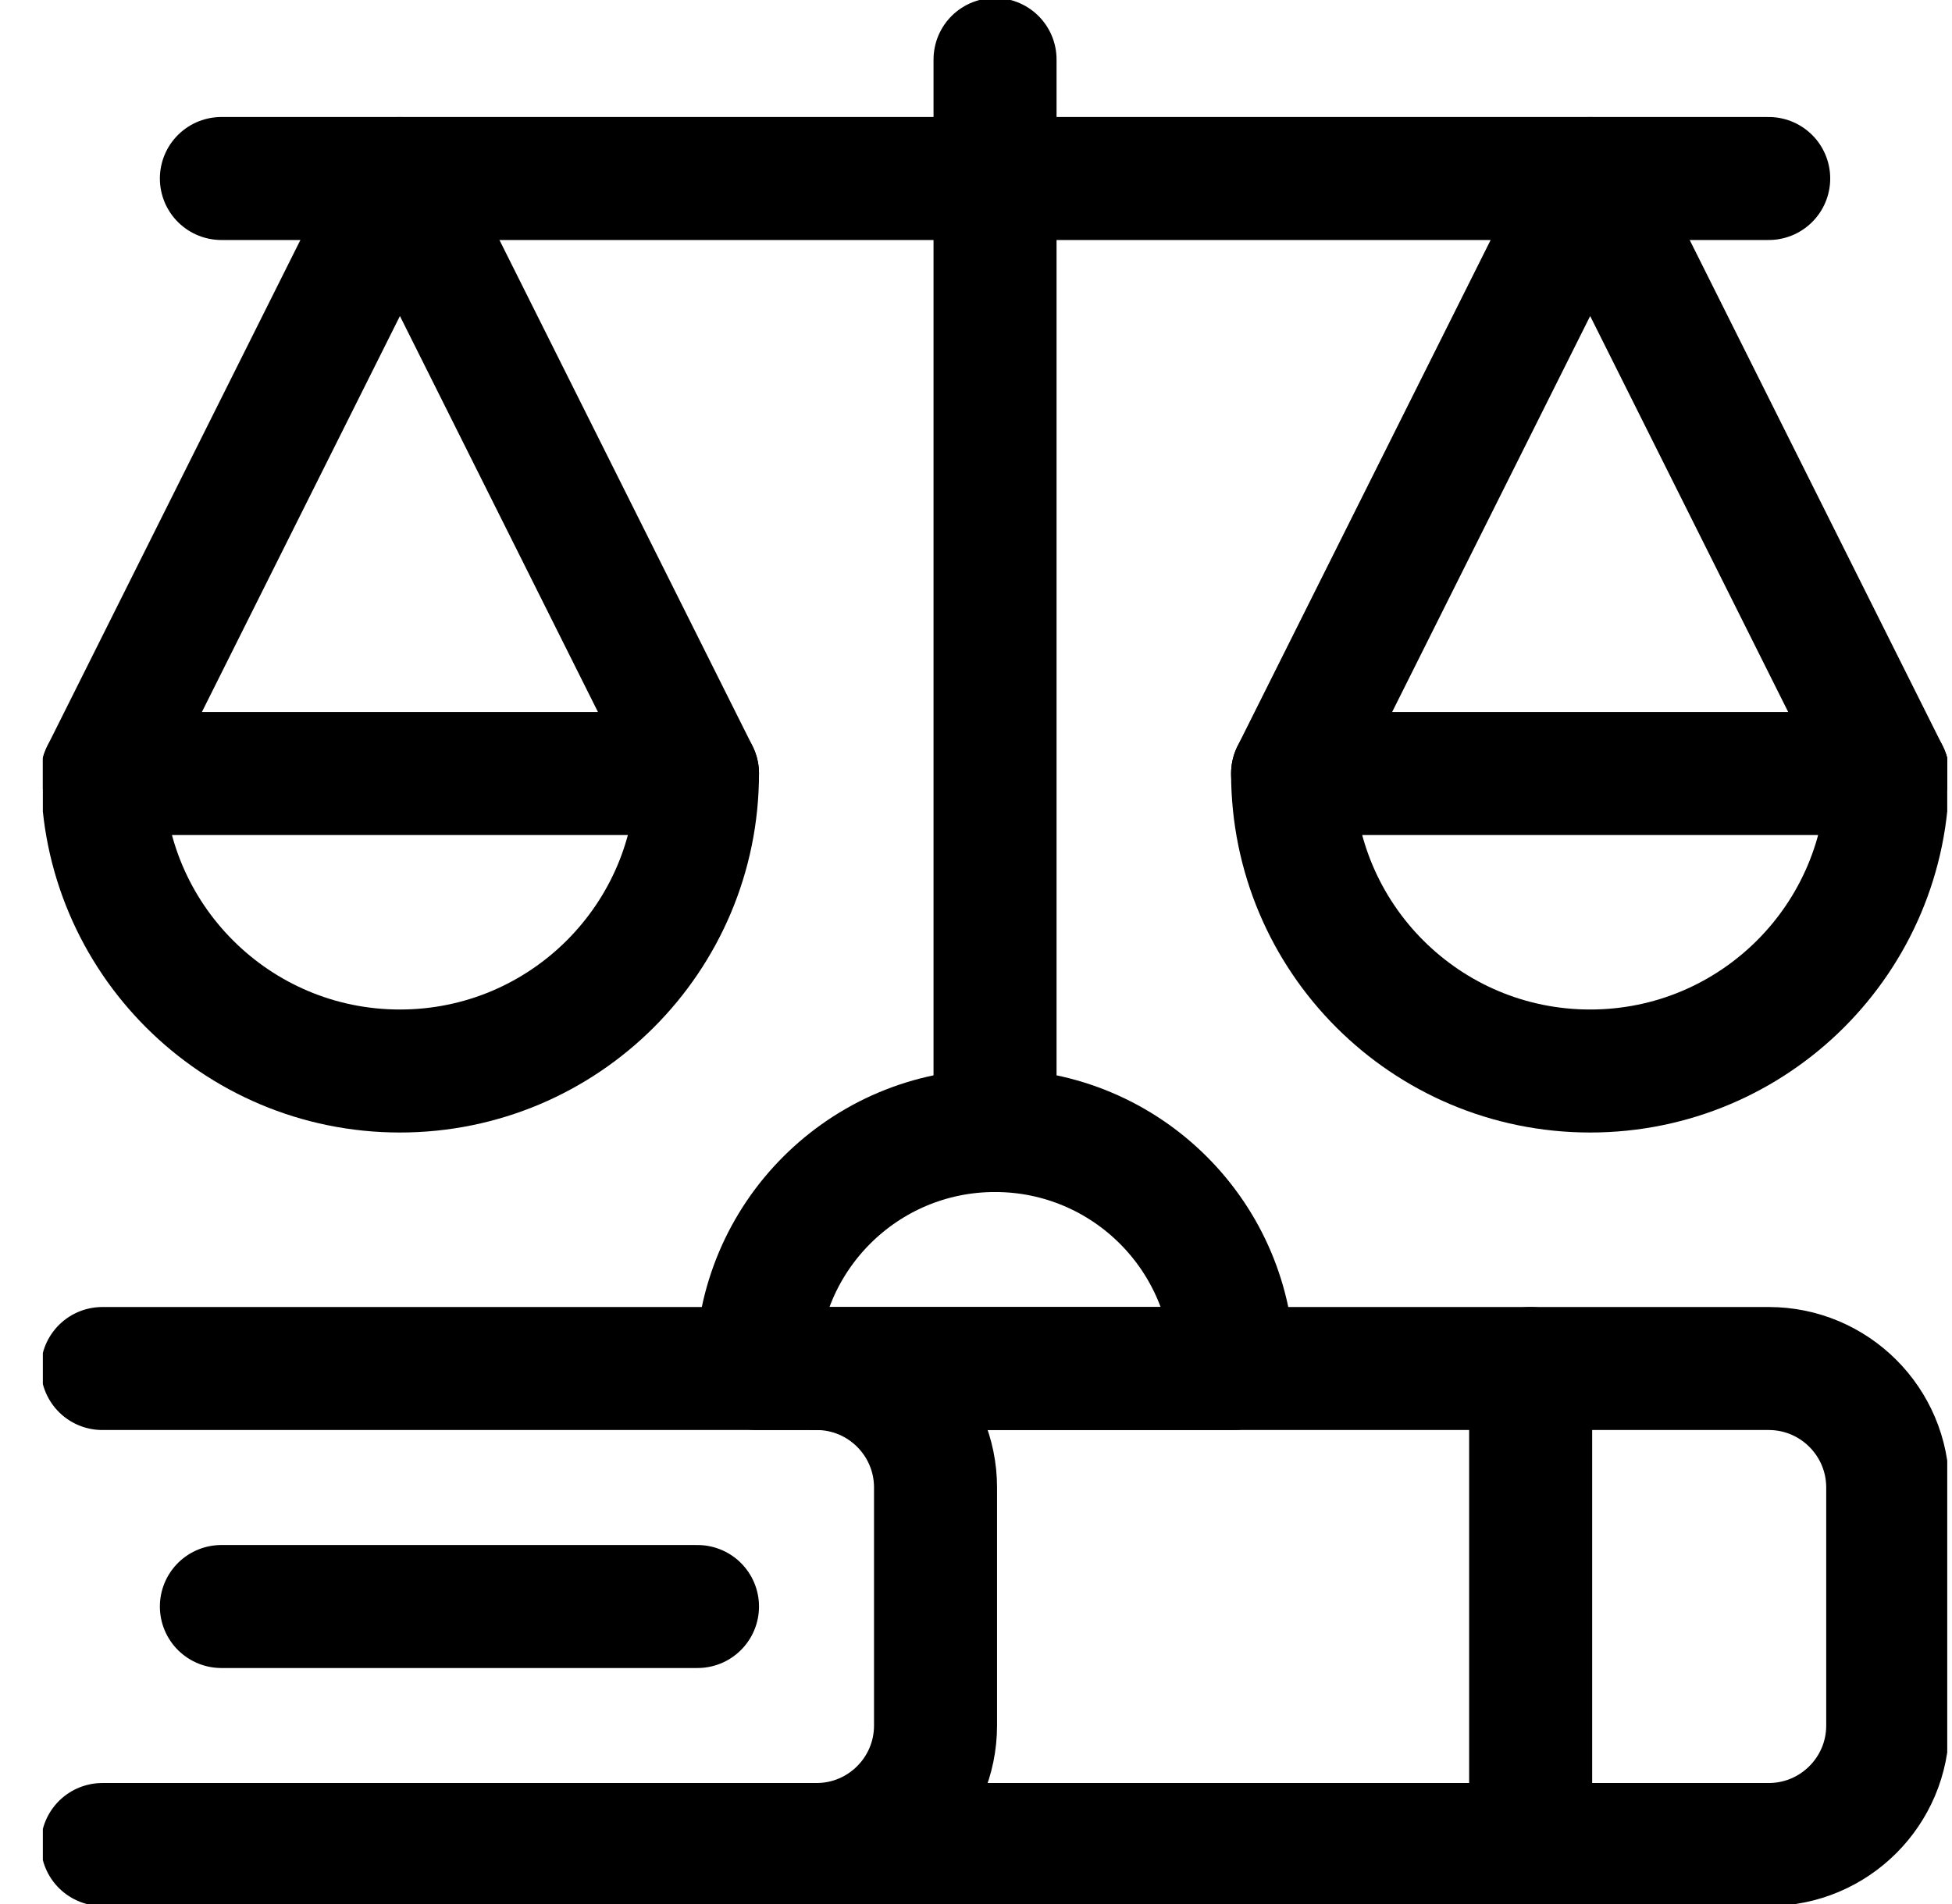
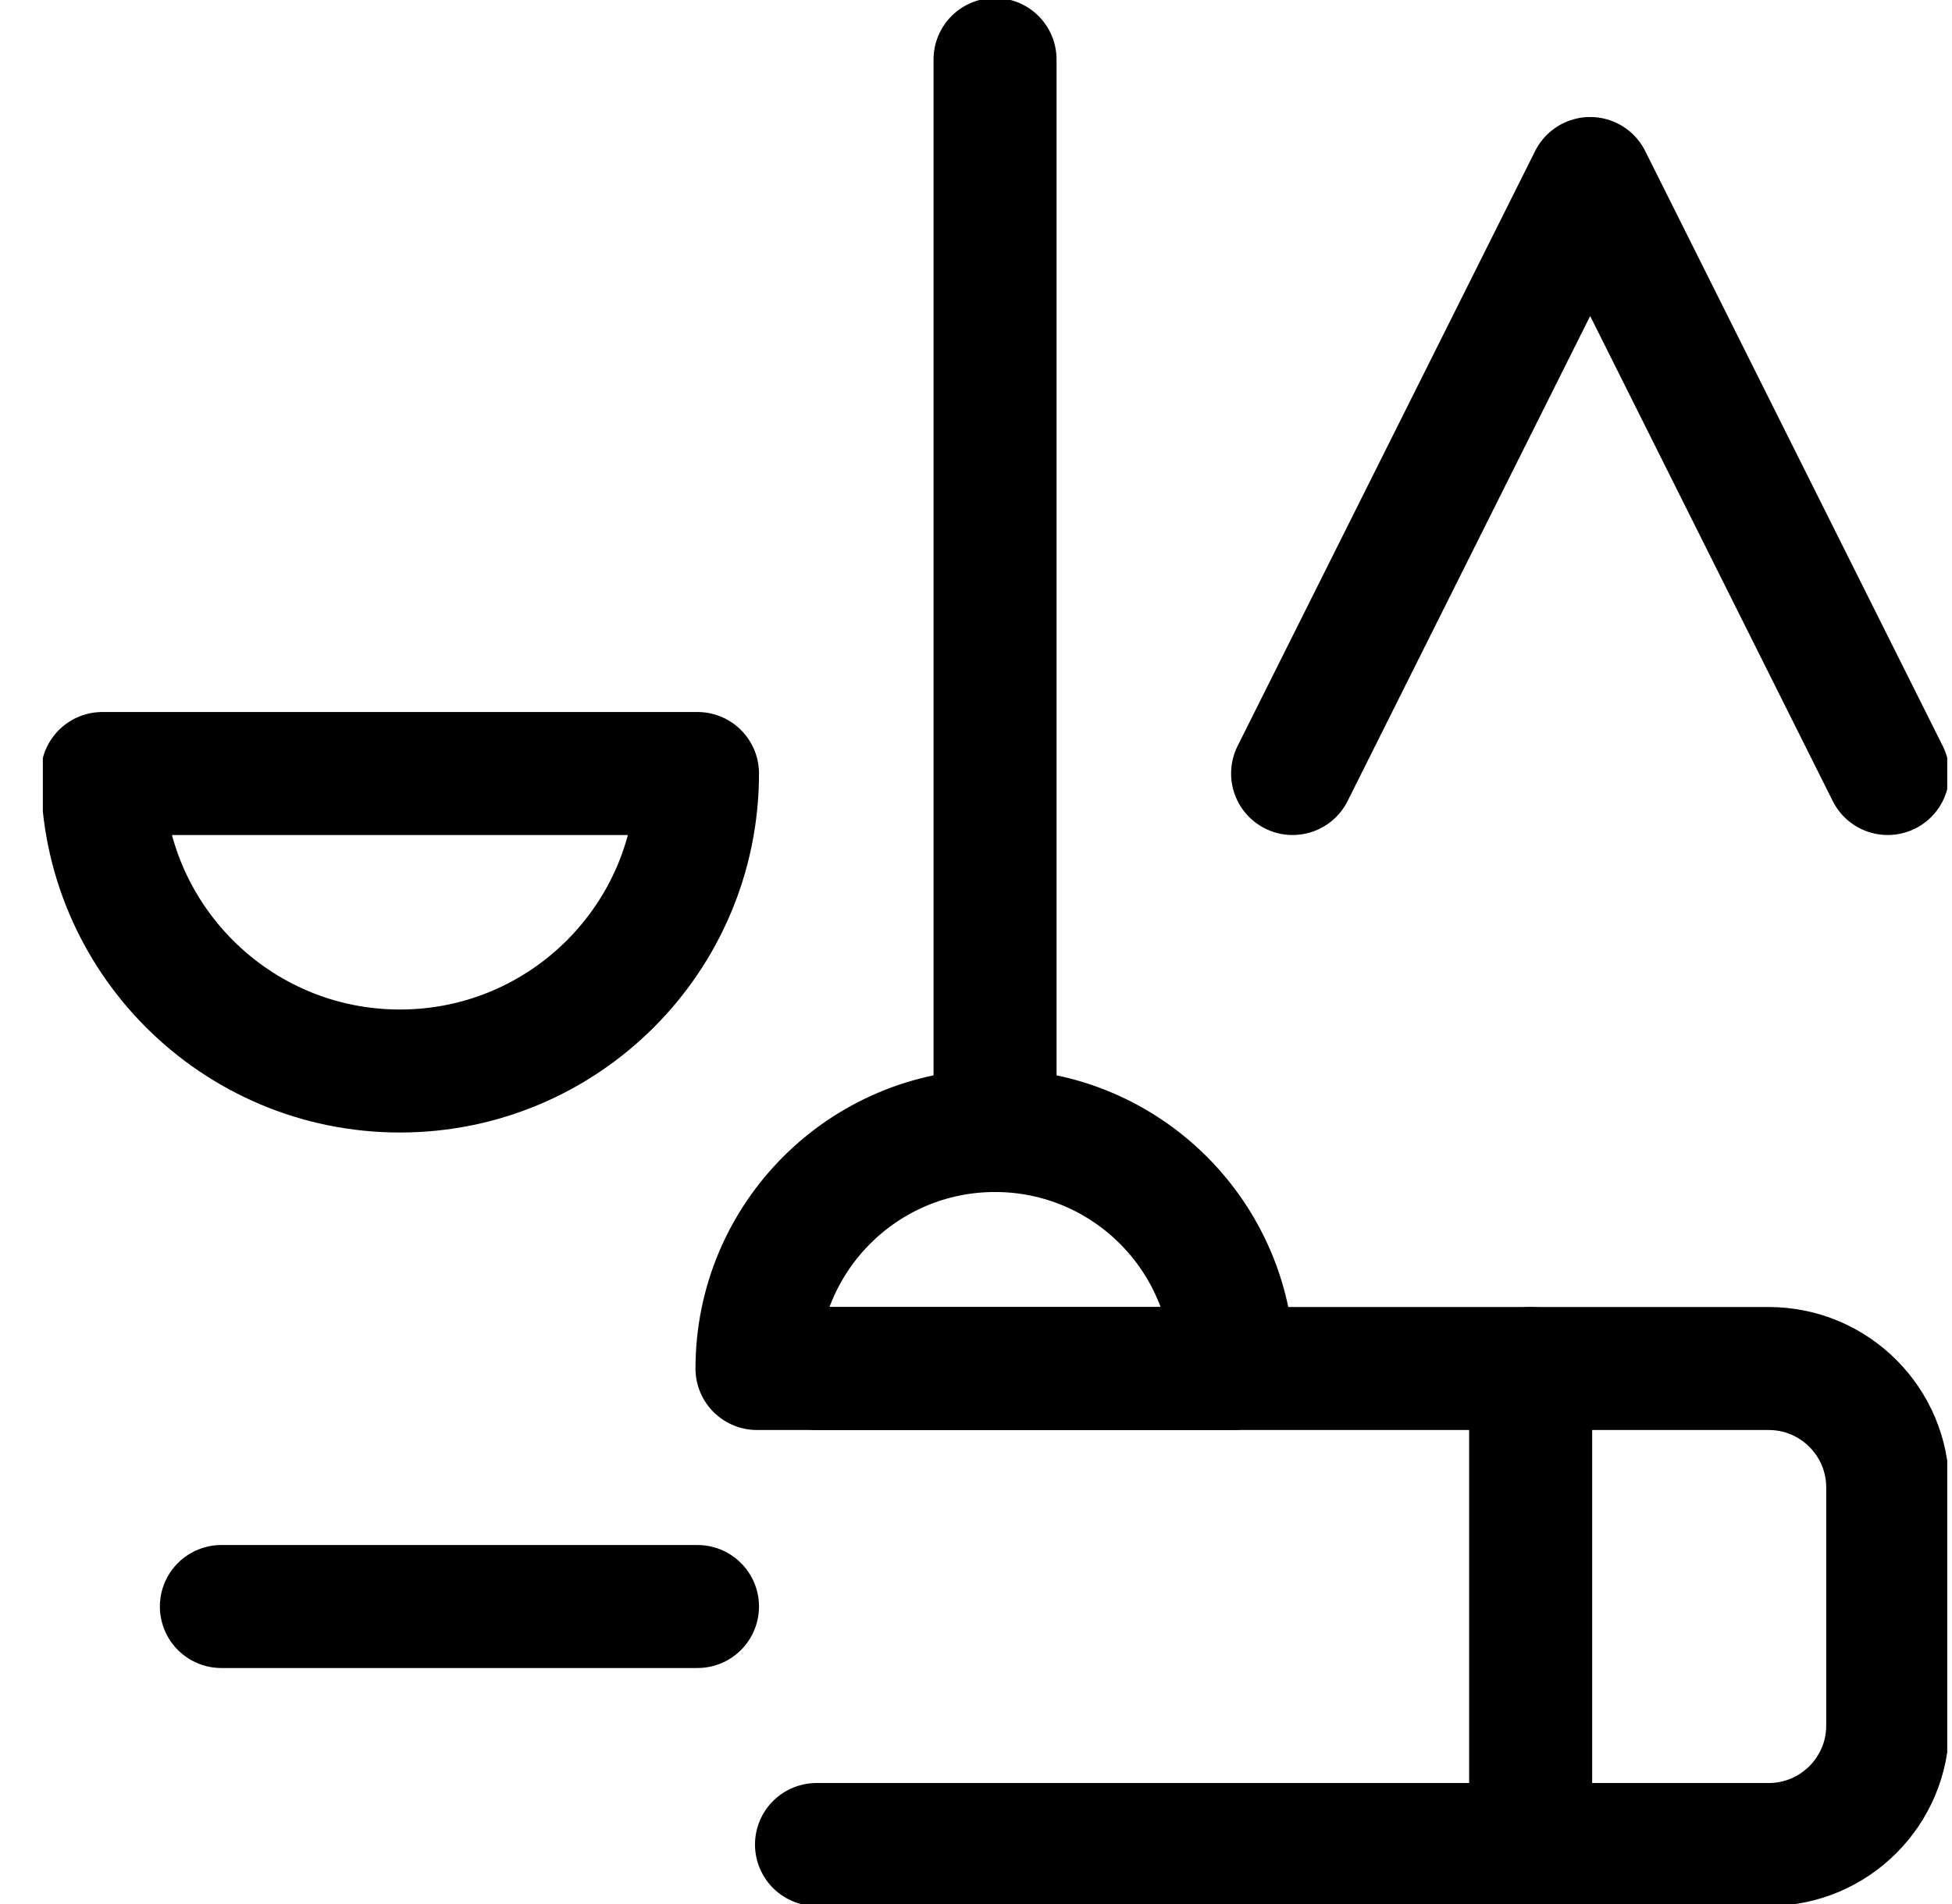
<svg xmlns="http://www.w3.org/2000/svg" width="41" height="40" viewBox="0 0 41 40" fill="none">
  <g clip-path="url(#clip0)">
    <path d="M17.15 28.75H37.15C38.53 28.75 39.65 29.87 39.65 31.25V36.25C39.65 37.63 38.53 38.75 37.15 38.75H17.15" stroke="black" stroke-width="2.584" stroke-linecap="round" stroke-linejoin="round" />
-     <path d="M2.15 28.75H17.15C18.53 28.75 19.65 29.87 19.65 31.25V36.25C19.65 37.63 18.53 38.75 17.15 38.75H2.15" stroke="black" stroke-width="2.584" stroke-linecap="round" stroke-linejoin="round" />
    <path d="M32.15 28.75V38.75" stroke="black" stroke-width="2.584" stroke-linecap="round" stroke-linejoin="round" />
    <path d="M14.65 33.75H4.65" stroke="black" stroke-width="2.584" stroke-linecap="round" stroke-linejoin="round" />
-     <path d="M4.65 3.75H37.15" stroke="black" stroke-width="2.584" stroke-linecap="round" stroke-linejoin="round" />
    <path d="M20.9 1.25V23.75" stroke="black" stroke-width="2.584" stroke-linecap="round" stroke-linejoin="round" />
    <path d="M15.9 28.75C15.9 25.988 18.138 23.75 20.9 23.75C23.662 23.75 25.9 25.988 25.9 28.75H15.9Z" stroke="black" stroke-width="2.584" stroke-linecap="round" stroke-linejoin="round" />
-     <path d="M2.15 16.25L8.4 3.75L14.65 16.25" stroke="black" stroke-width="2.584" stroke-linecap="round" stroke-linejoin="round" />
    <path d="M27.15 16.25L33.4 3.75L39.65 16.25" stroke="black" stroke-width="2.584" stroke-linecap="round" stroke-linejoin="round" />
    <path d="M14.65 16.25C14.65 19.702 11.852 22.5 8.4 22.5C4.948 22.5 2.15 19.702 2.15 16.25H14.65Z" stroke="black" stroke-width="2.584" stroke-linecap="round" stroke-linejoin="round" />
-     <path d="M39.65 16.25C39.65 19.702 36.852 22.5 33.4 22.5C29.948 22.5 27.15 19.702 27.15 16.25H39.65Z" stroke="black" stroke-width="2.584" stroke-linecap="round" stroke-linejoin="round" />
  </g>
  <defs>
    <clipPath id="clip0">
      <rect width="40" height="40" fill="white" transform="translate(0.9)" />
    </clipPath>
  </defs>
</svg>